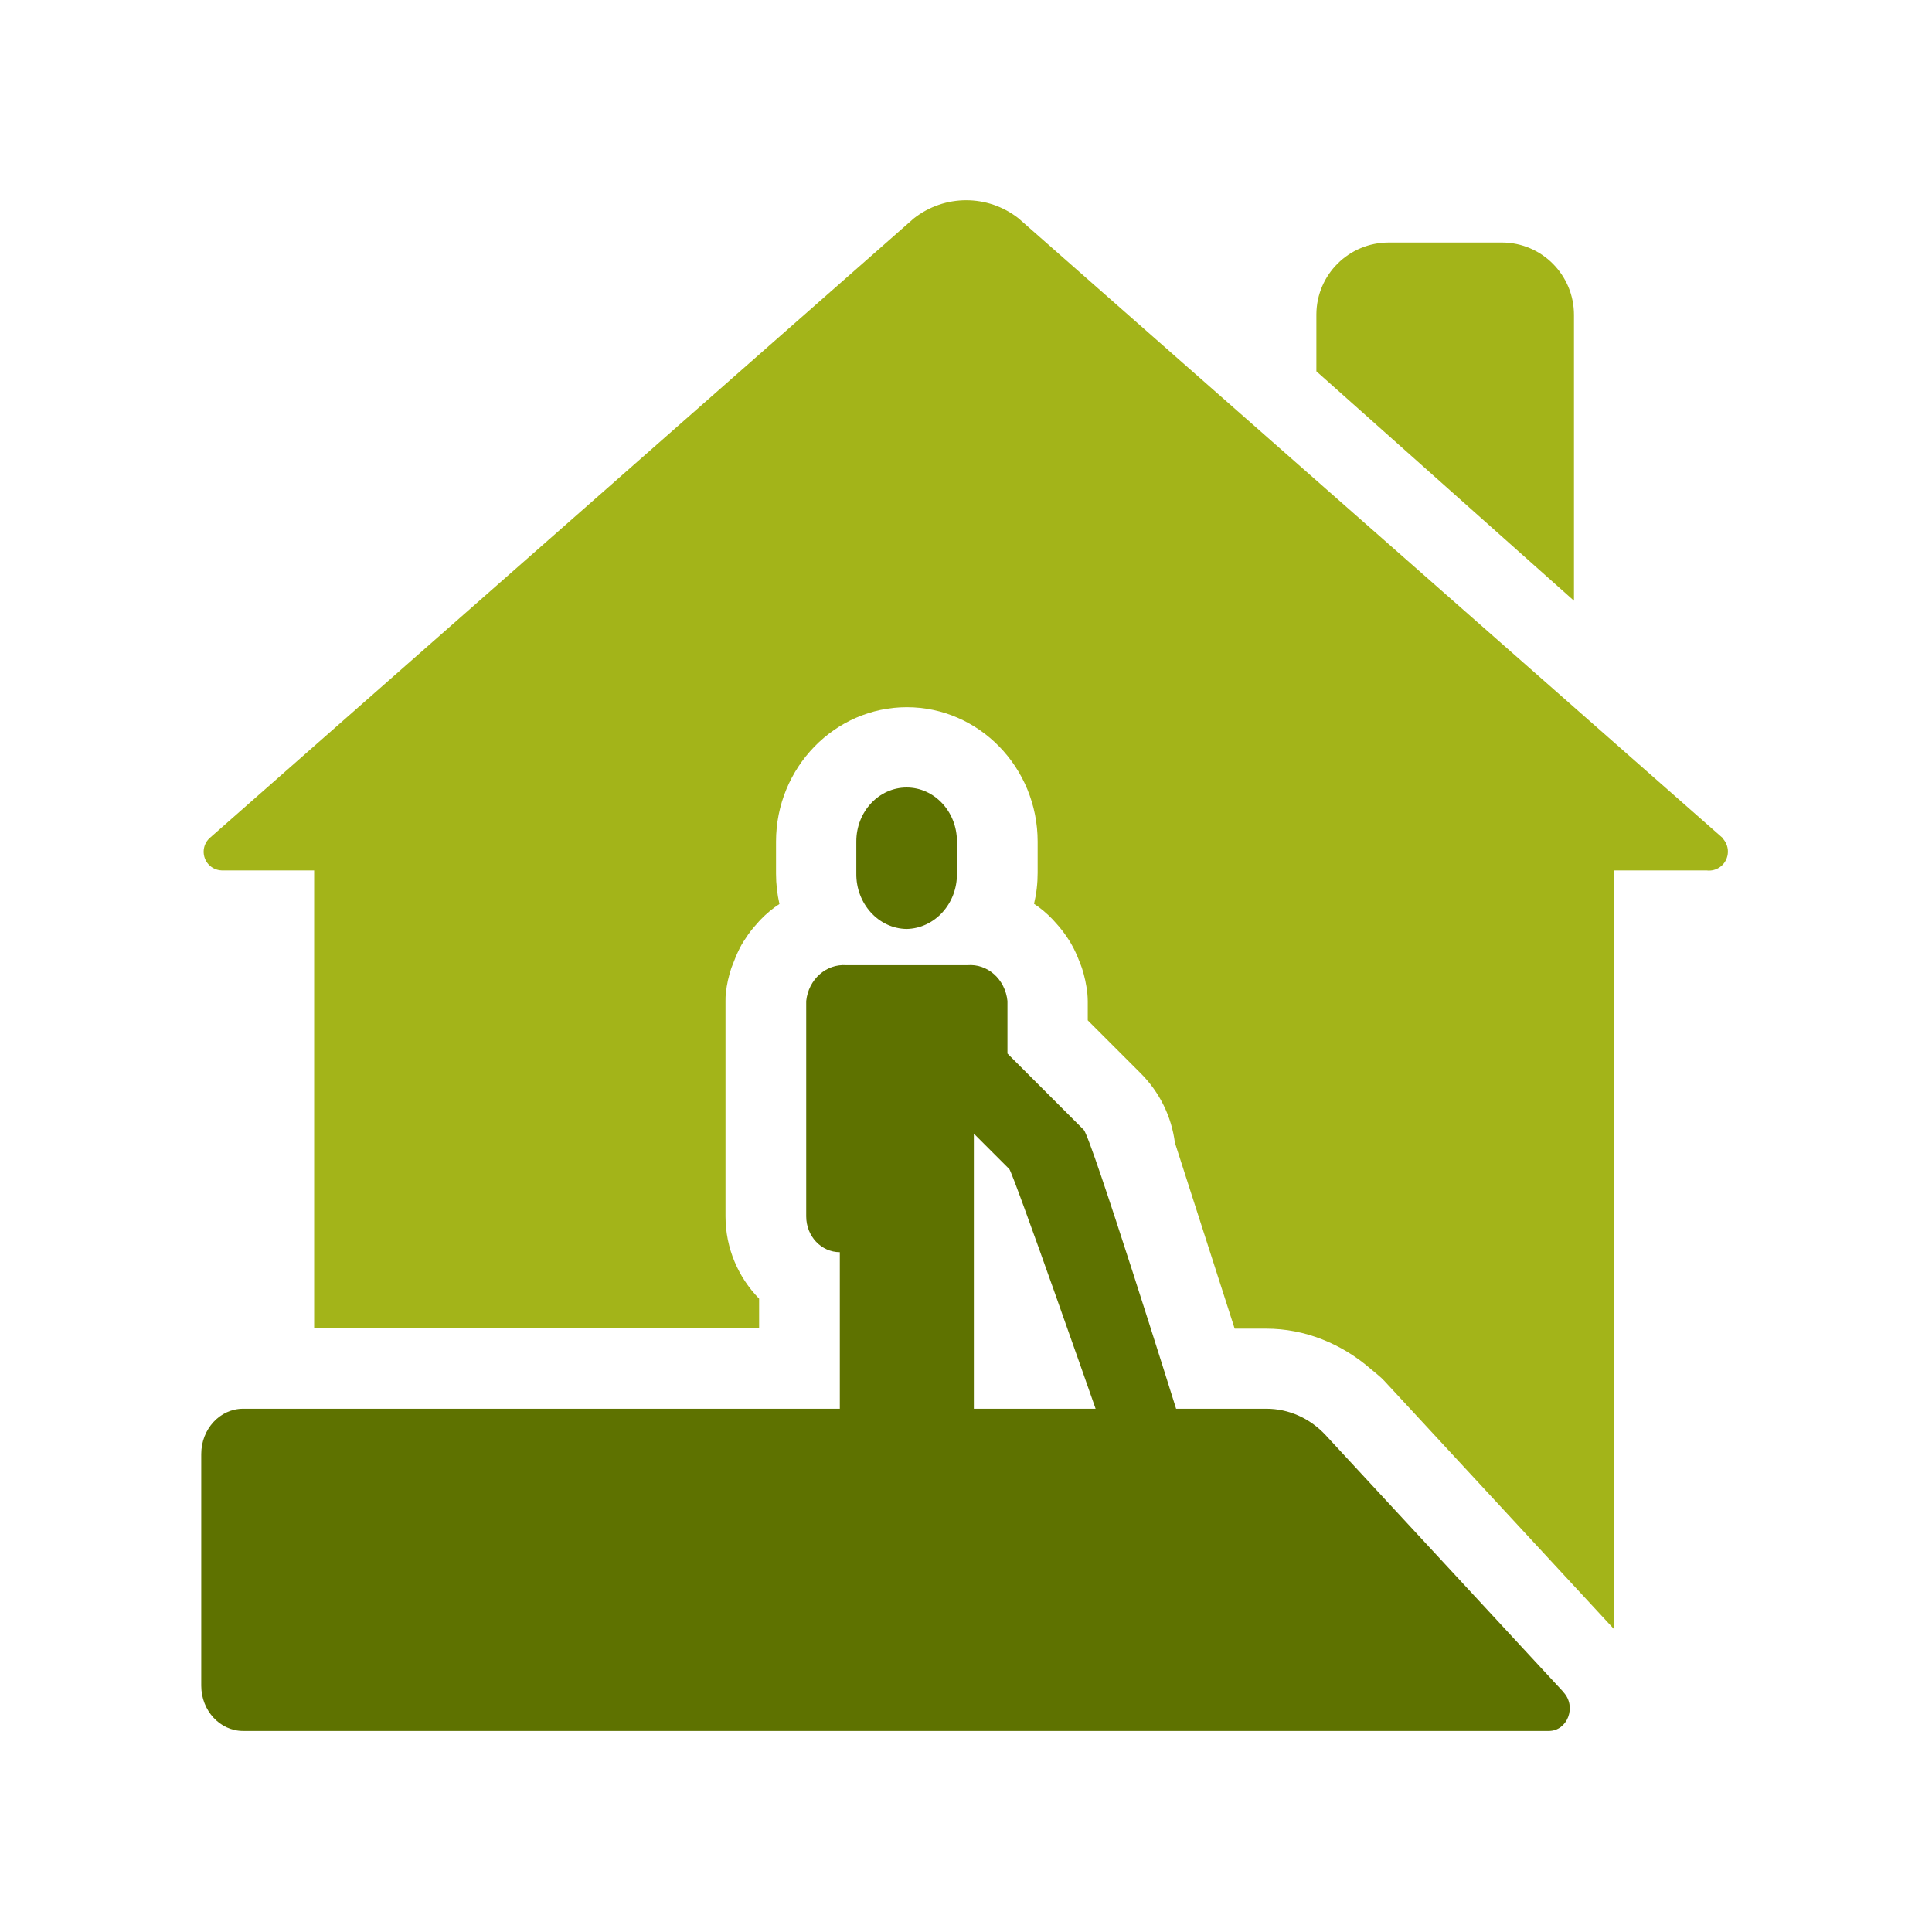
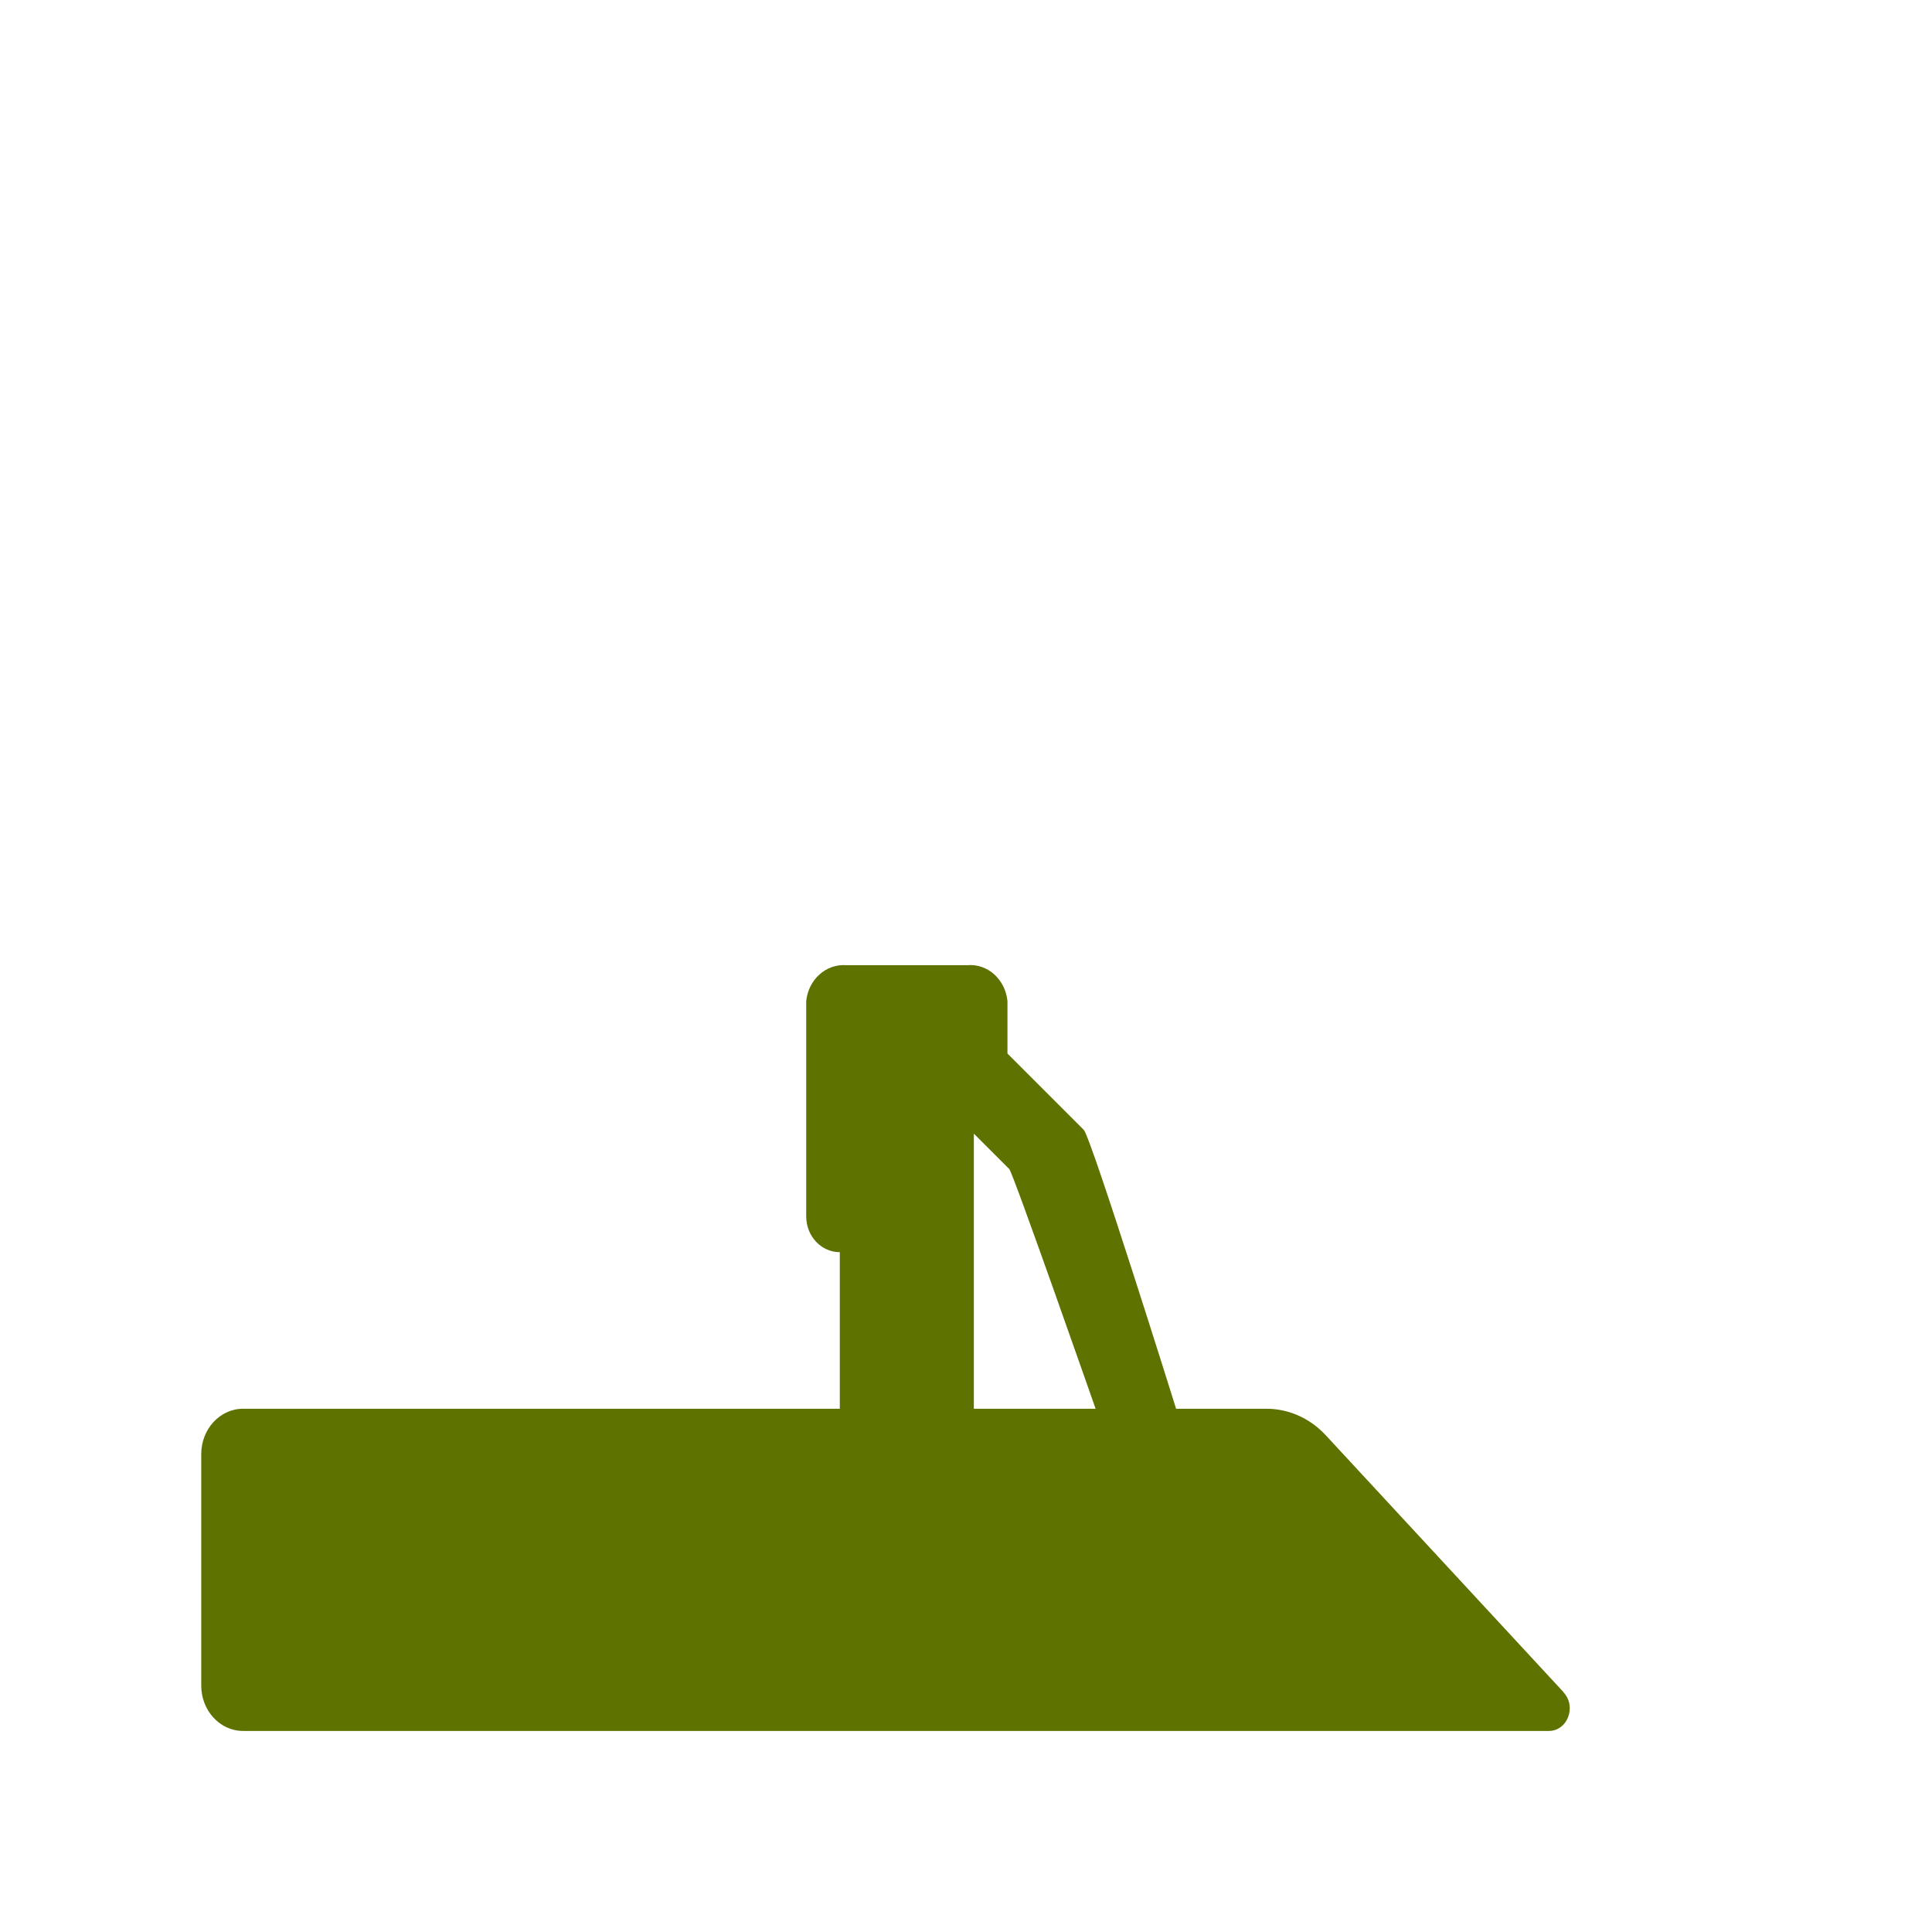
<svg xmlns="http://www.w3.org/2000/svg" viewBox="0 0 96 96">
  <g id="a" />
  <g id="b" />
  <g id="c" />
  <g id="d" />
  <g id="e" />
  <g id="f" />
  <g id="g" />
  <g id="h" />
  <g id="i" />
  <g id="j" />
  <g id="k" />
  <g id="l" />
  <g id="m" />
  <g id="n">
    <g id="o">
      <g>
        <g>
          <path d="M77.69,84.08l-11.82-12.77c-.78-.84-1.84-1.31-2.94-1.31h-4.49s-4.22-13.49-4.59-13.86l-3.79-3.79v-2.61c-.11-1.08-.99-1.87-2-1.78h-6c-1.01-.08-1.89,.71-2,1.78v10.7c0,.99,.75,1.78,1.67,1.78v7.78H12.08c-1.15,0-2.08,1.01-2.08,2.25v11.51c0,1.24,.93,2.25,2.08,2.25H76.96c.93,0,1.39-1.21,.73-1.92Zm-23.25-14.08h-6.05v-13.67l1.76,1.76c.19,.19,4.29,11.91,4.29,11.91Z" fill="#5e7200" />
          <g>
-             <path d="M85.61,41.65L50.61,10.85c-1.53-1.2-3.67-1.2-5.2,0L10.41,41.65c-.37,.35-.39,.93-.04,1.31,.17,.18,.4,.28,.64,.29h4.6v22.75h22.11v-1.47c-1.03-1.05-1.67-2.5-1.67-4.09v-10.7c0-.13,0-.26,.02-.39h0c.04-.44,.14-.85,.27-1.25,.04-.11,.09-.22,.13-.33,.11-.29,.23-.56,.38-.83,.06-.1,.12-.2,.19-.3,.17-.27,.36-.51,.58-.75,.06-.07,.12-.14,.18-.2,.28-.29,.59-.55,.93-.77-.11-.49-.17-.99-.17-1.51v-1.59c0-3.68,2.92-6.68,6.5-6.68s6.5,2.99,6.5,6.68v1.54c0,.54-.06,1.05-.18,1.55h0c.34,.22,.64,.48,.92,.77,.07,.07,.12,.14,.19,.21,.21,.23,.4,.48,.57,.74,.07,.1,.13,.2,.19,.31,.15,.26,.27,.54,.38,.82,.04,.11,.09,.22,.13,.34,.13,.4,.22,.82,.27,1.26,.01,.13,.02,.26,.02,.39v.95l2.62,2.62c.95,.95,1.54,2.15,1.71,3.46l2.97,9.24h1.57c1.91,0,3.74,.74,5.2,2.01,.23,.2,.47,.37,.67,.59l5.22,5.64,6.18,6.68V43.25h4.6c.52,.07,.99-.29,1.06-.81,.04-.29-.06-.58-.26-.79Z" fill="#a3b419" />
-             <path d="M78.21,15.65c0-1.98-1.59-3.59-3.57-3.6h-5.63c-1.98,0-3.59,1.59-3.6,3.57v2.83l12.8,11.4V15.65Z" fill="#a3b419" />
-           </g>
+             </g>
        </g>
-         <path d="M45.05,46.16c1.4-.03,2.52-1.26,2.5-2.76v-1.59c0-1.48-1.12-2.68-2.5-2.68s-2.5,1.2-2.5,2.68v1.59c-.02,1.5,1.1,2.74,2.5,2.76Z" fill="#5e7200" />
      </g>
    </g>
  </g>
  <g id="p" />
  <g id="q" />
  <g id="r" />
  <g id="s" />
  <g id="t" />
  <g id="u" />
  <g id="v" />
  <g id="w" />
  <g id="x" />
  <g id="y" />
  <g id="a`" />
  <g id="aa" />
  <g id="ab" />
  <g id="ac" />
  <g id="ad" />
  <g id="ae" />
  <g id="af" />
  <g id="ag" />
  <g id="ah" />
  <g id="ai" />
  <g id="aj" />
</svg>